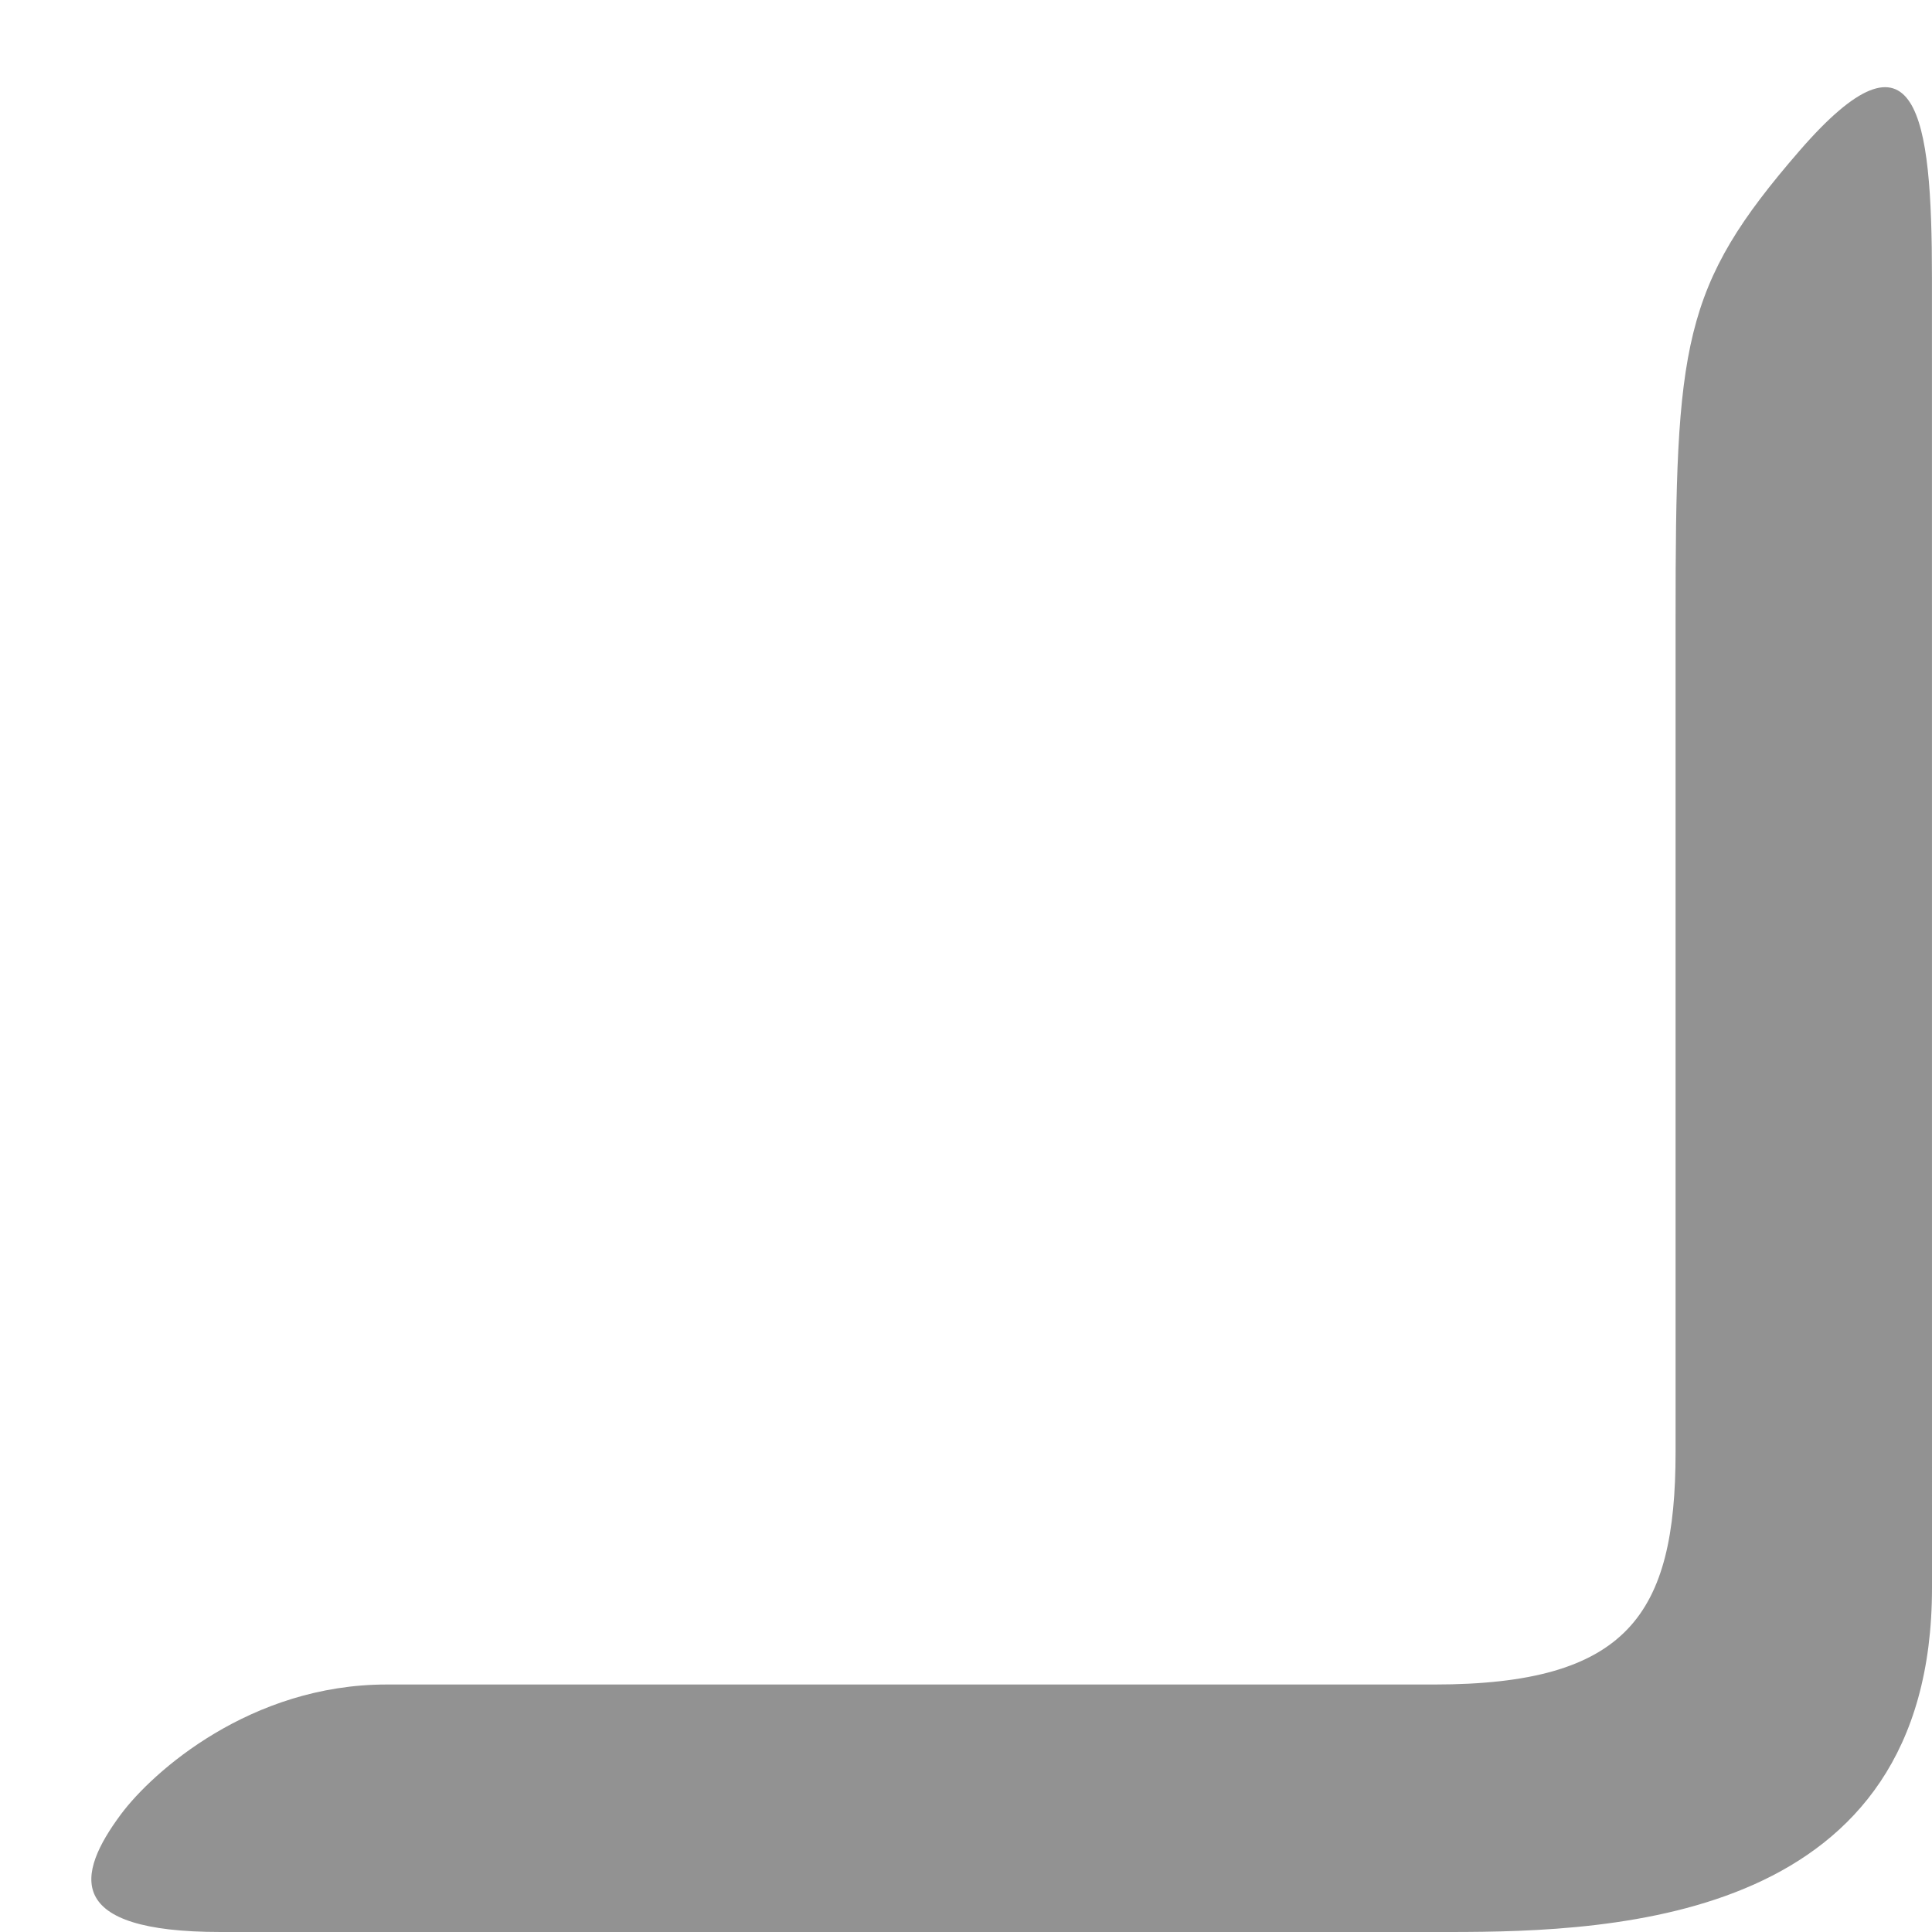
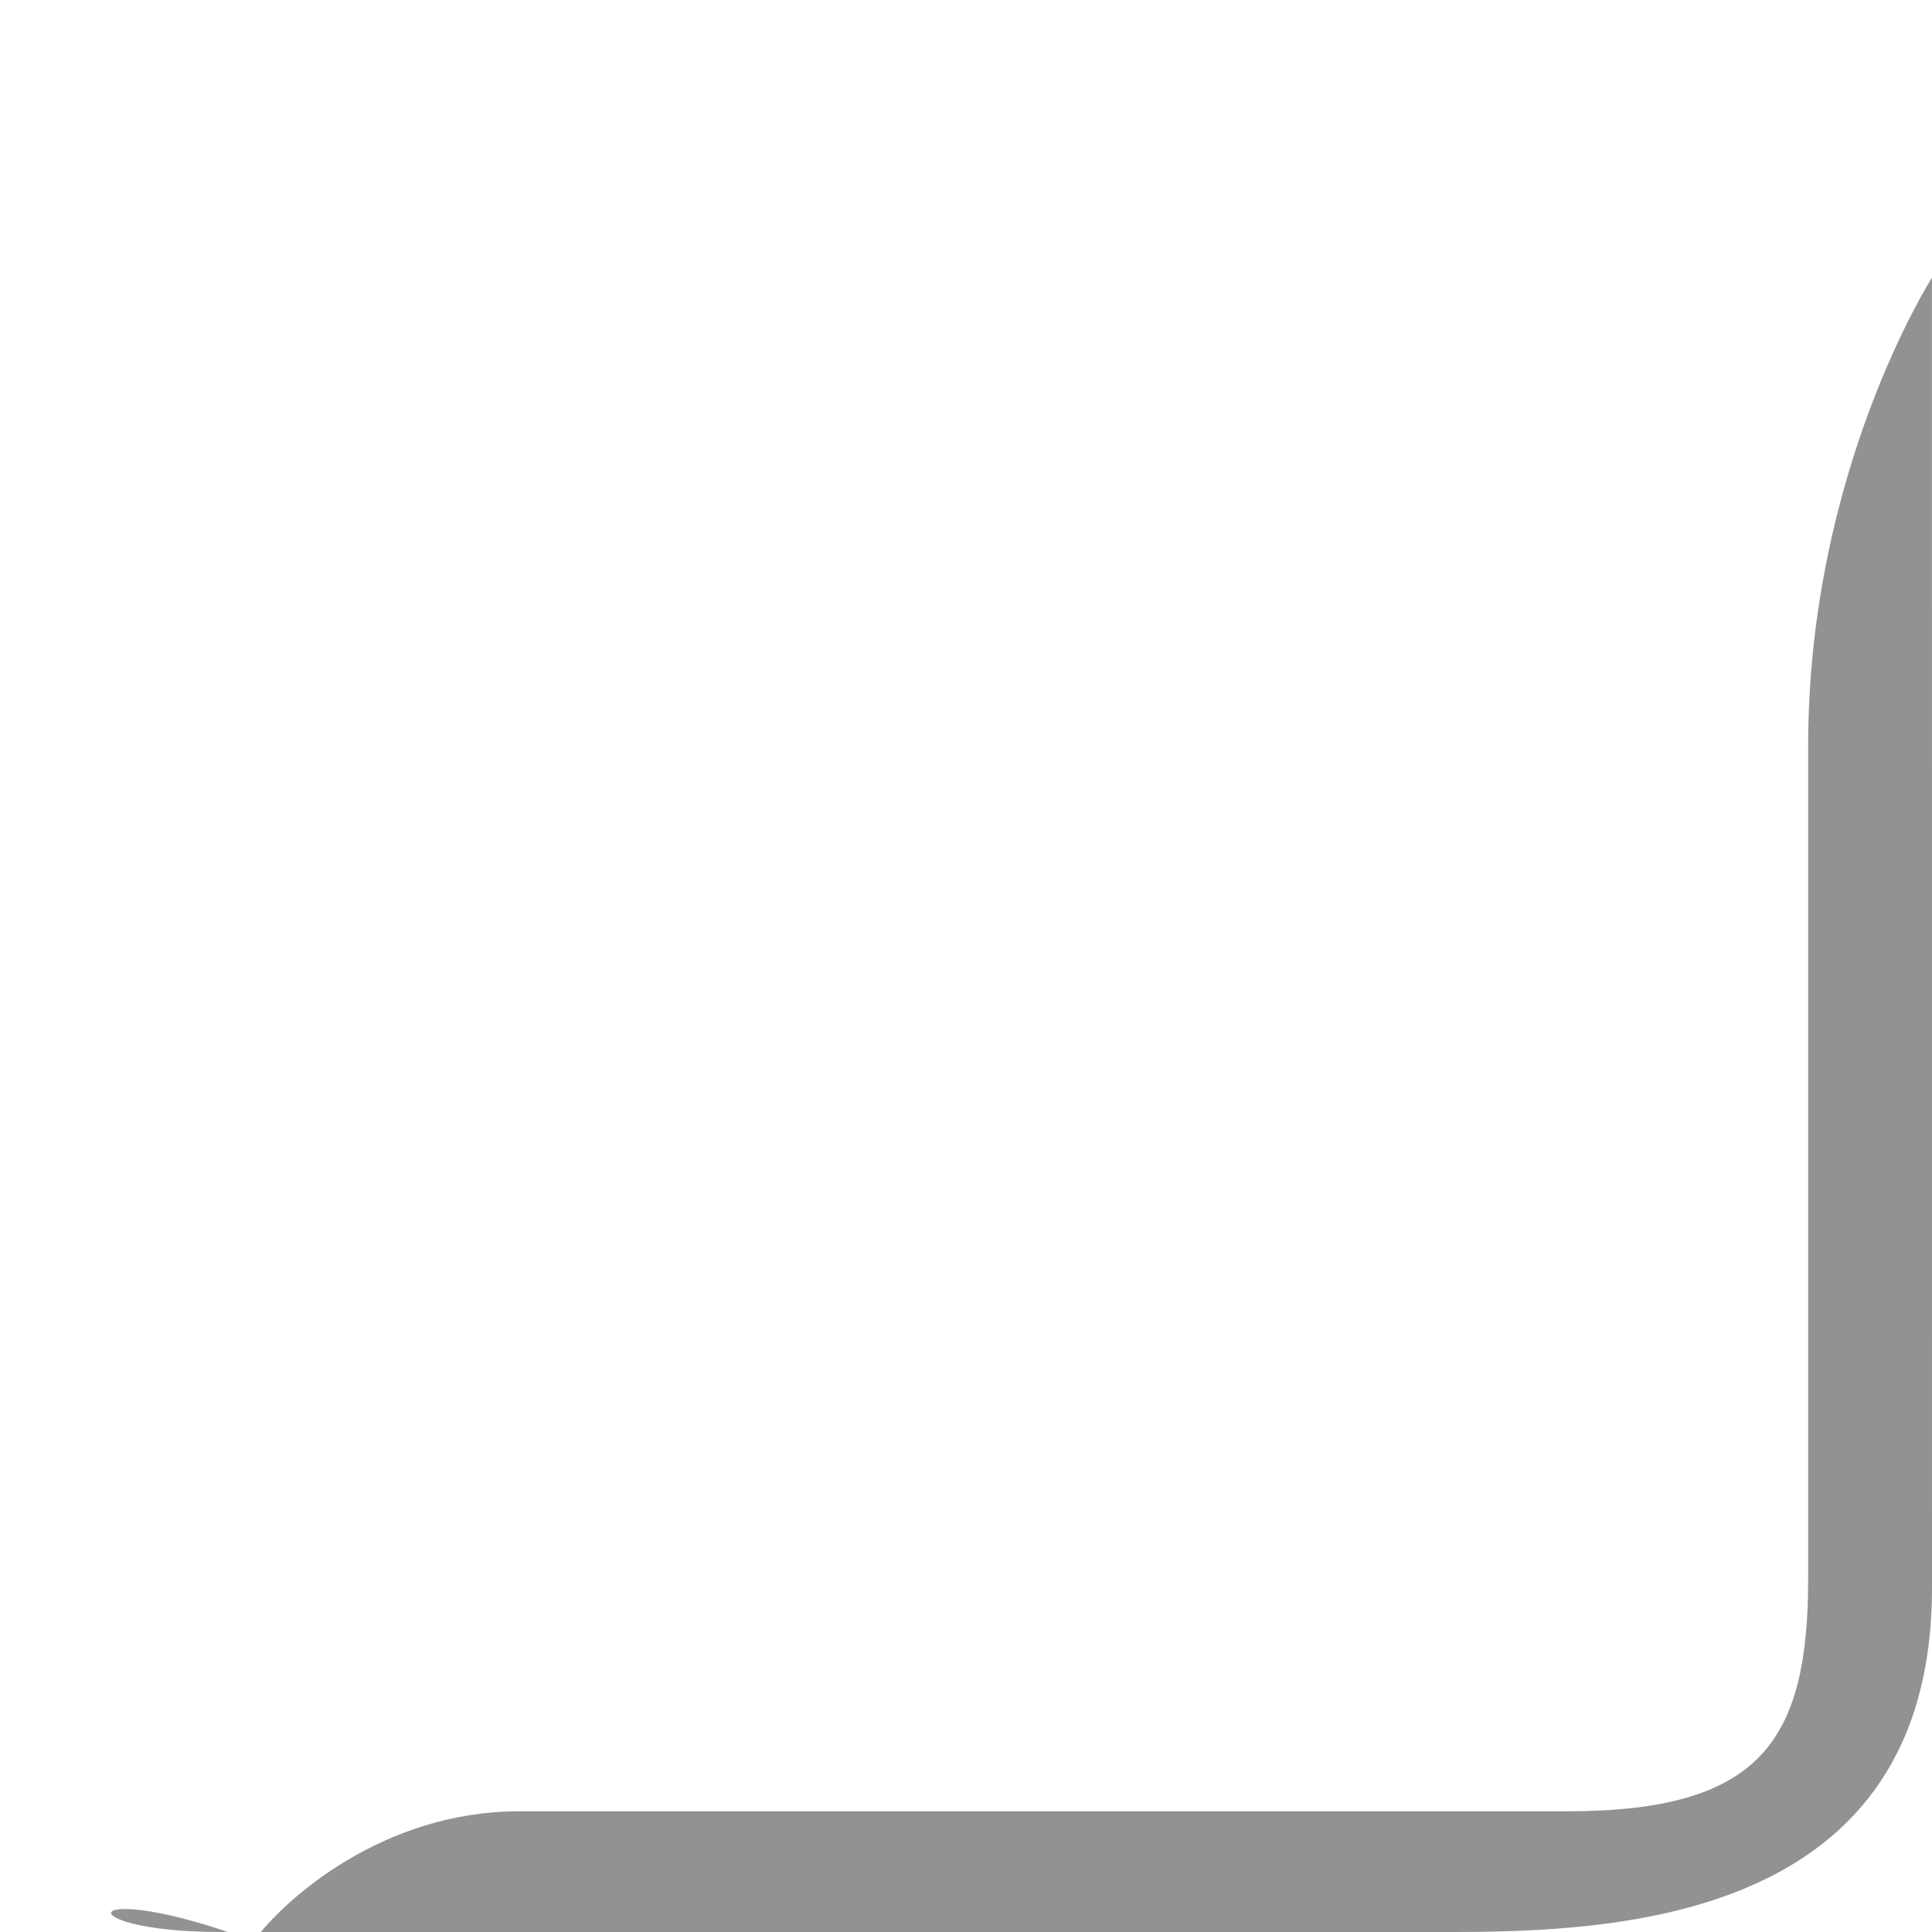
<svg xmlns="http://www.w3.org/2000/svg" version="1.1" id="Layer_2" x="0px" y="0px" width="40px" height="40px" viewBox="0 0 40 40" enable-background="new 0 0 40 40" xml:space="preserve">
-   <path fill="#929292" d="M39.999,5.75c0-3.375-0.307-5.438-2.745-2.625s-2.563,4-2.563,9.688s0,15.188,0,17.25  c0,3.375-1,4.813-5,4.813s-18.875,0-21.688,0s-4.842,1.803-5.5,2.688C1.575,38.813,1.317,40,4.567,40s21.938,0,25.438,0  S40,39.75,40,32.875S39.999,5.75,39.999,5.75z" />
+   <path fill="#929292" d="M39.999,5.75s-2.563,4-2.563,9.688s0,15.188,0,17.25  c0,3.375-1,4.813-5,4.813s-18.875,0-21.688,0s-4.842,1.803-5.5,2.688C1.575,38.813,1.317,40,4.567,40s21.938,0,25.438,0  S40,39.75,40,32.875S39.999,5.75,39.999,5.75z" />
</svg>